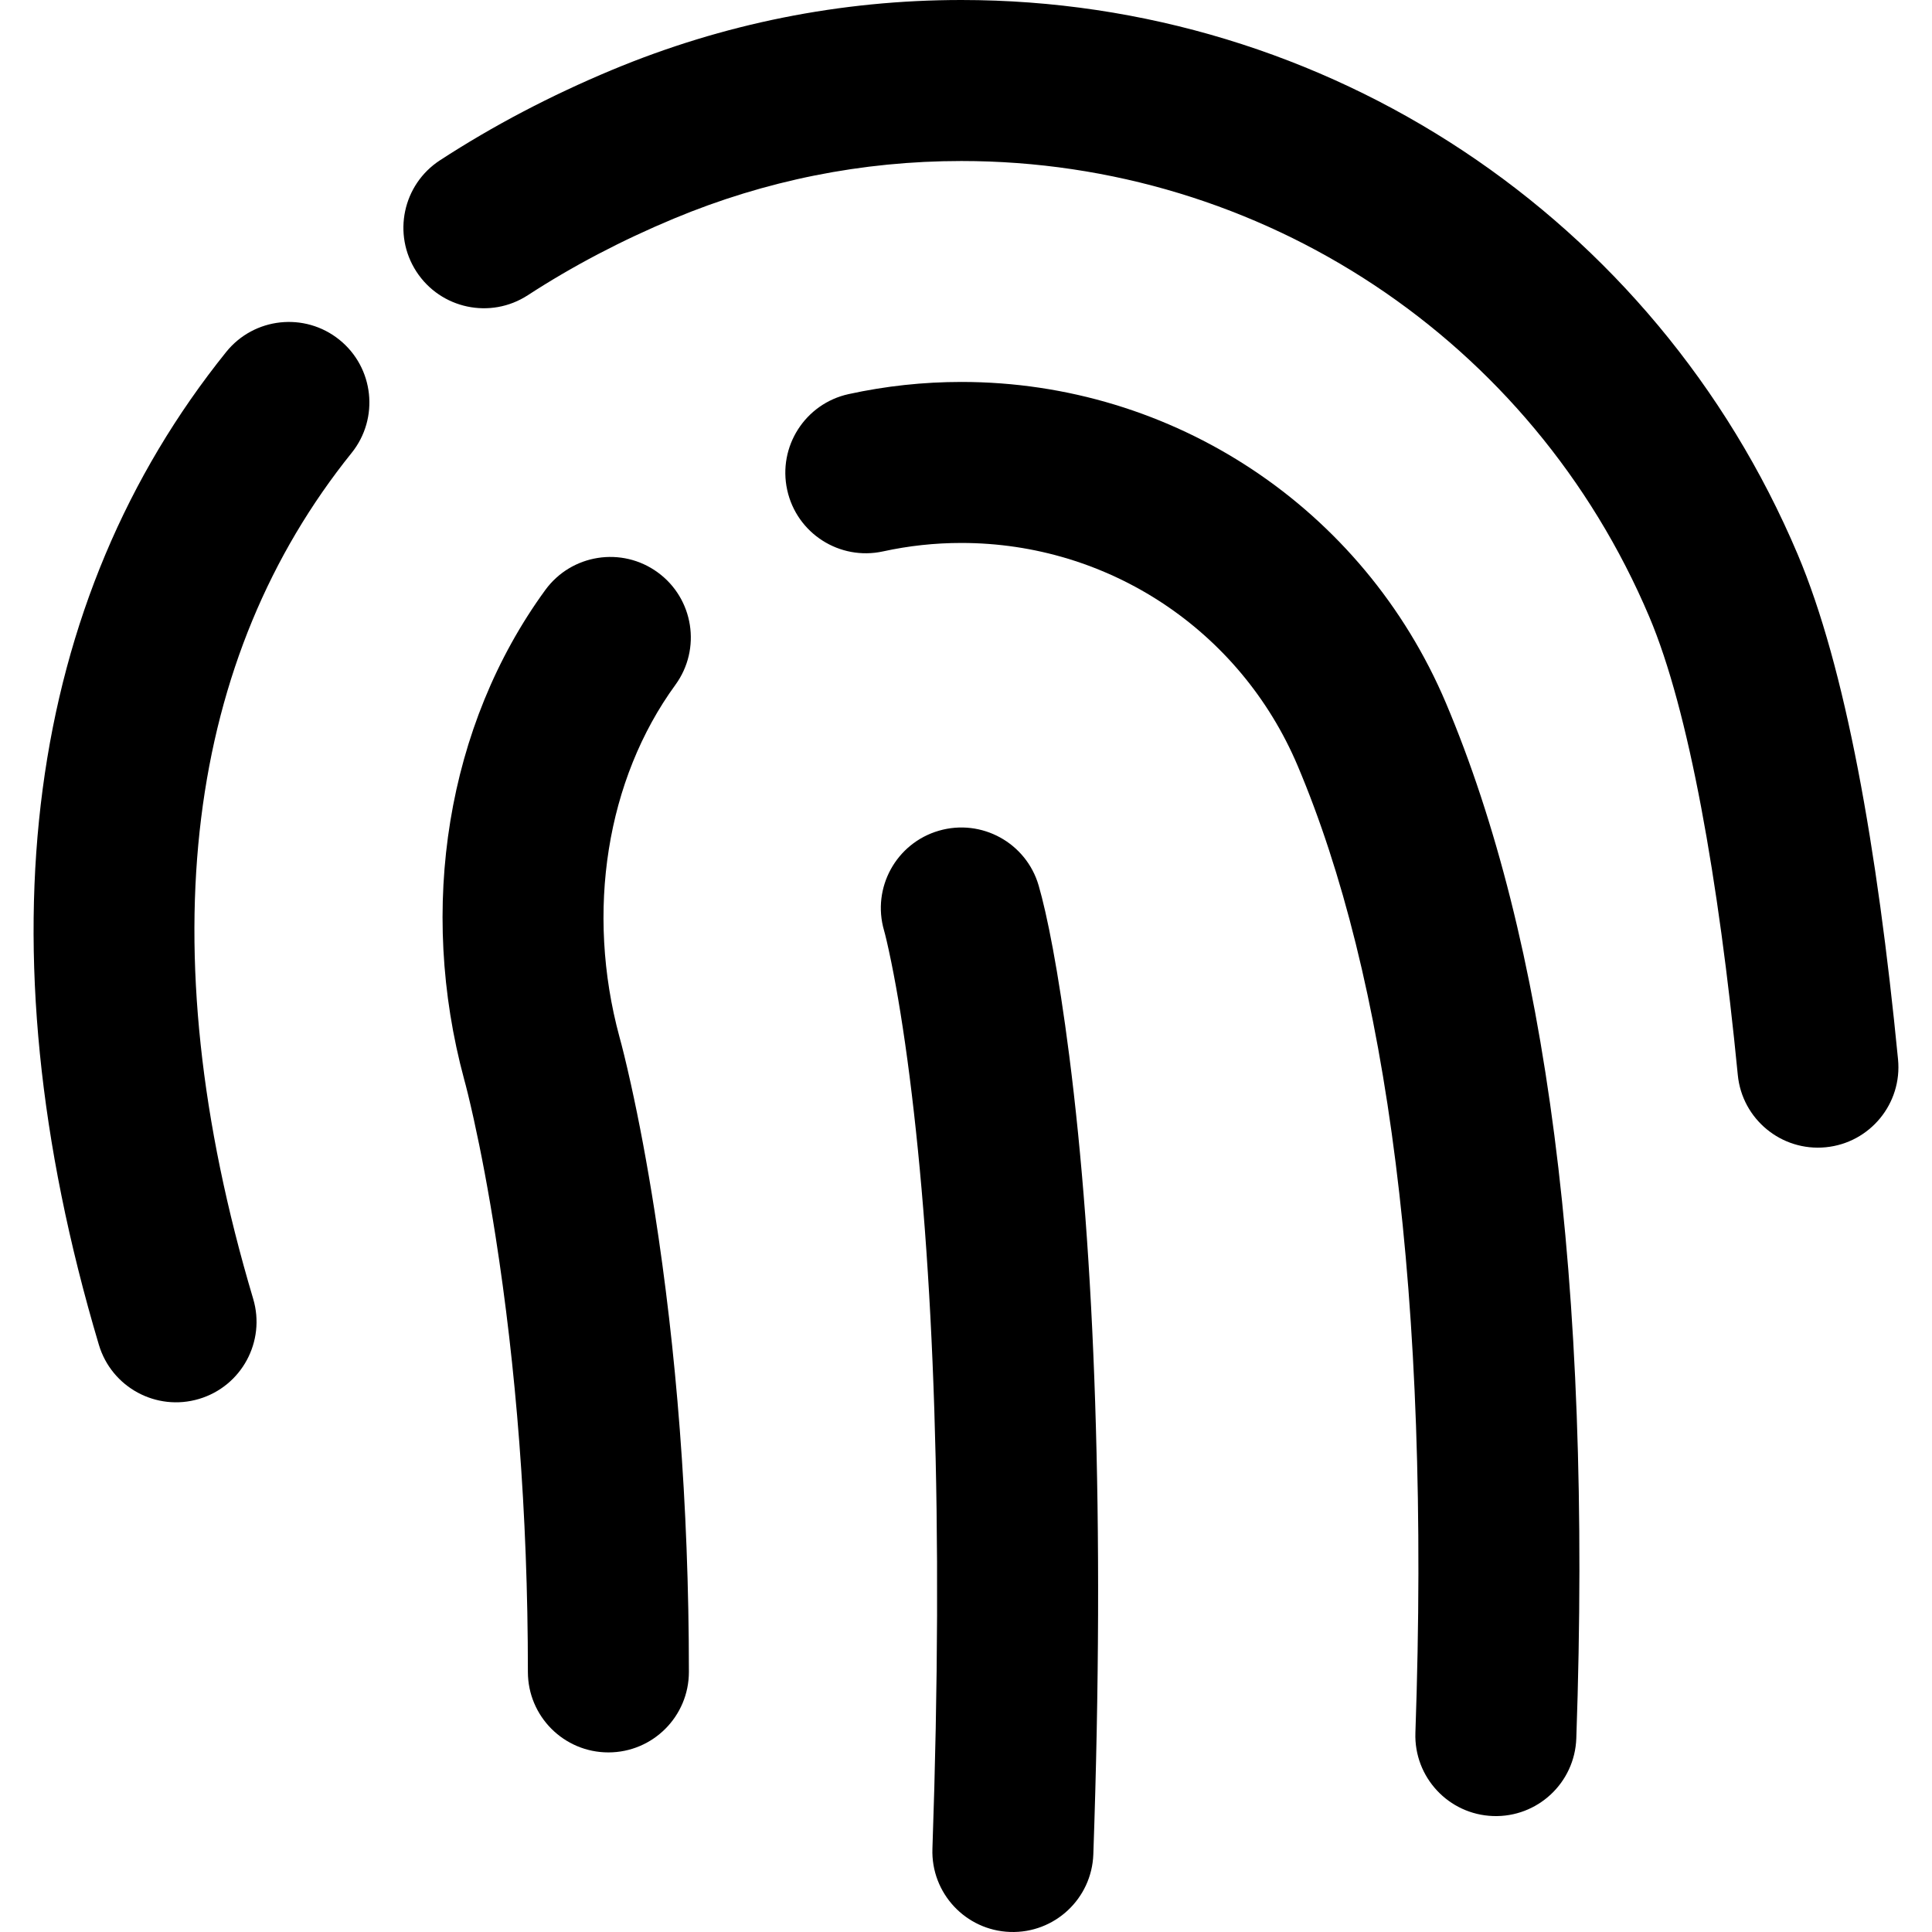
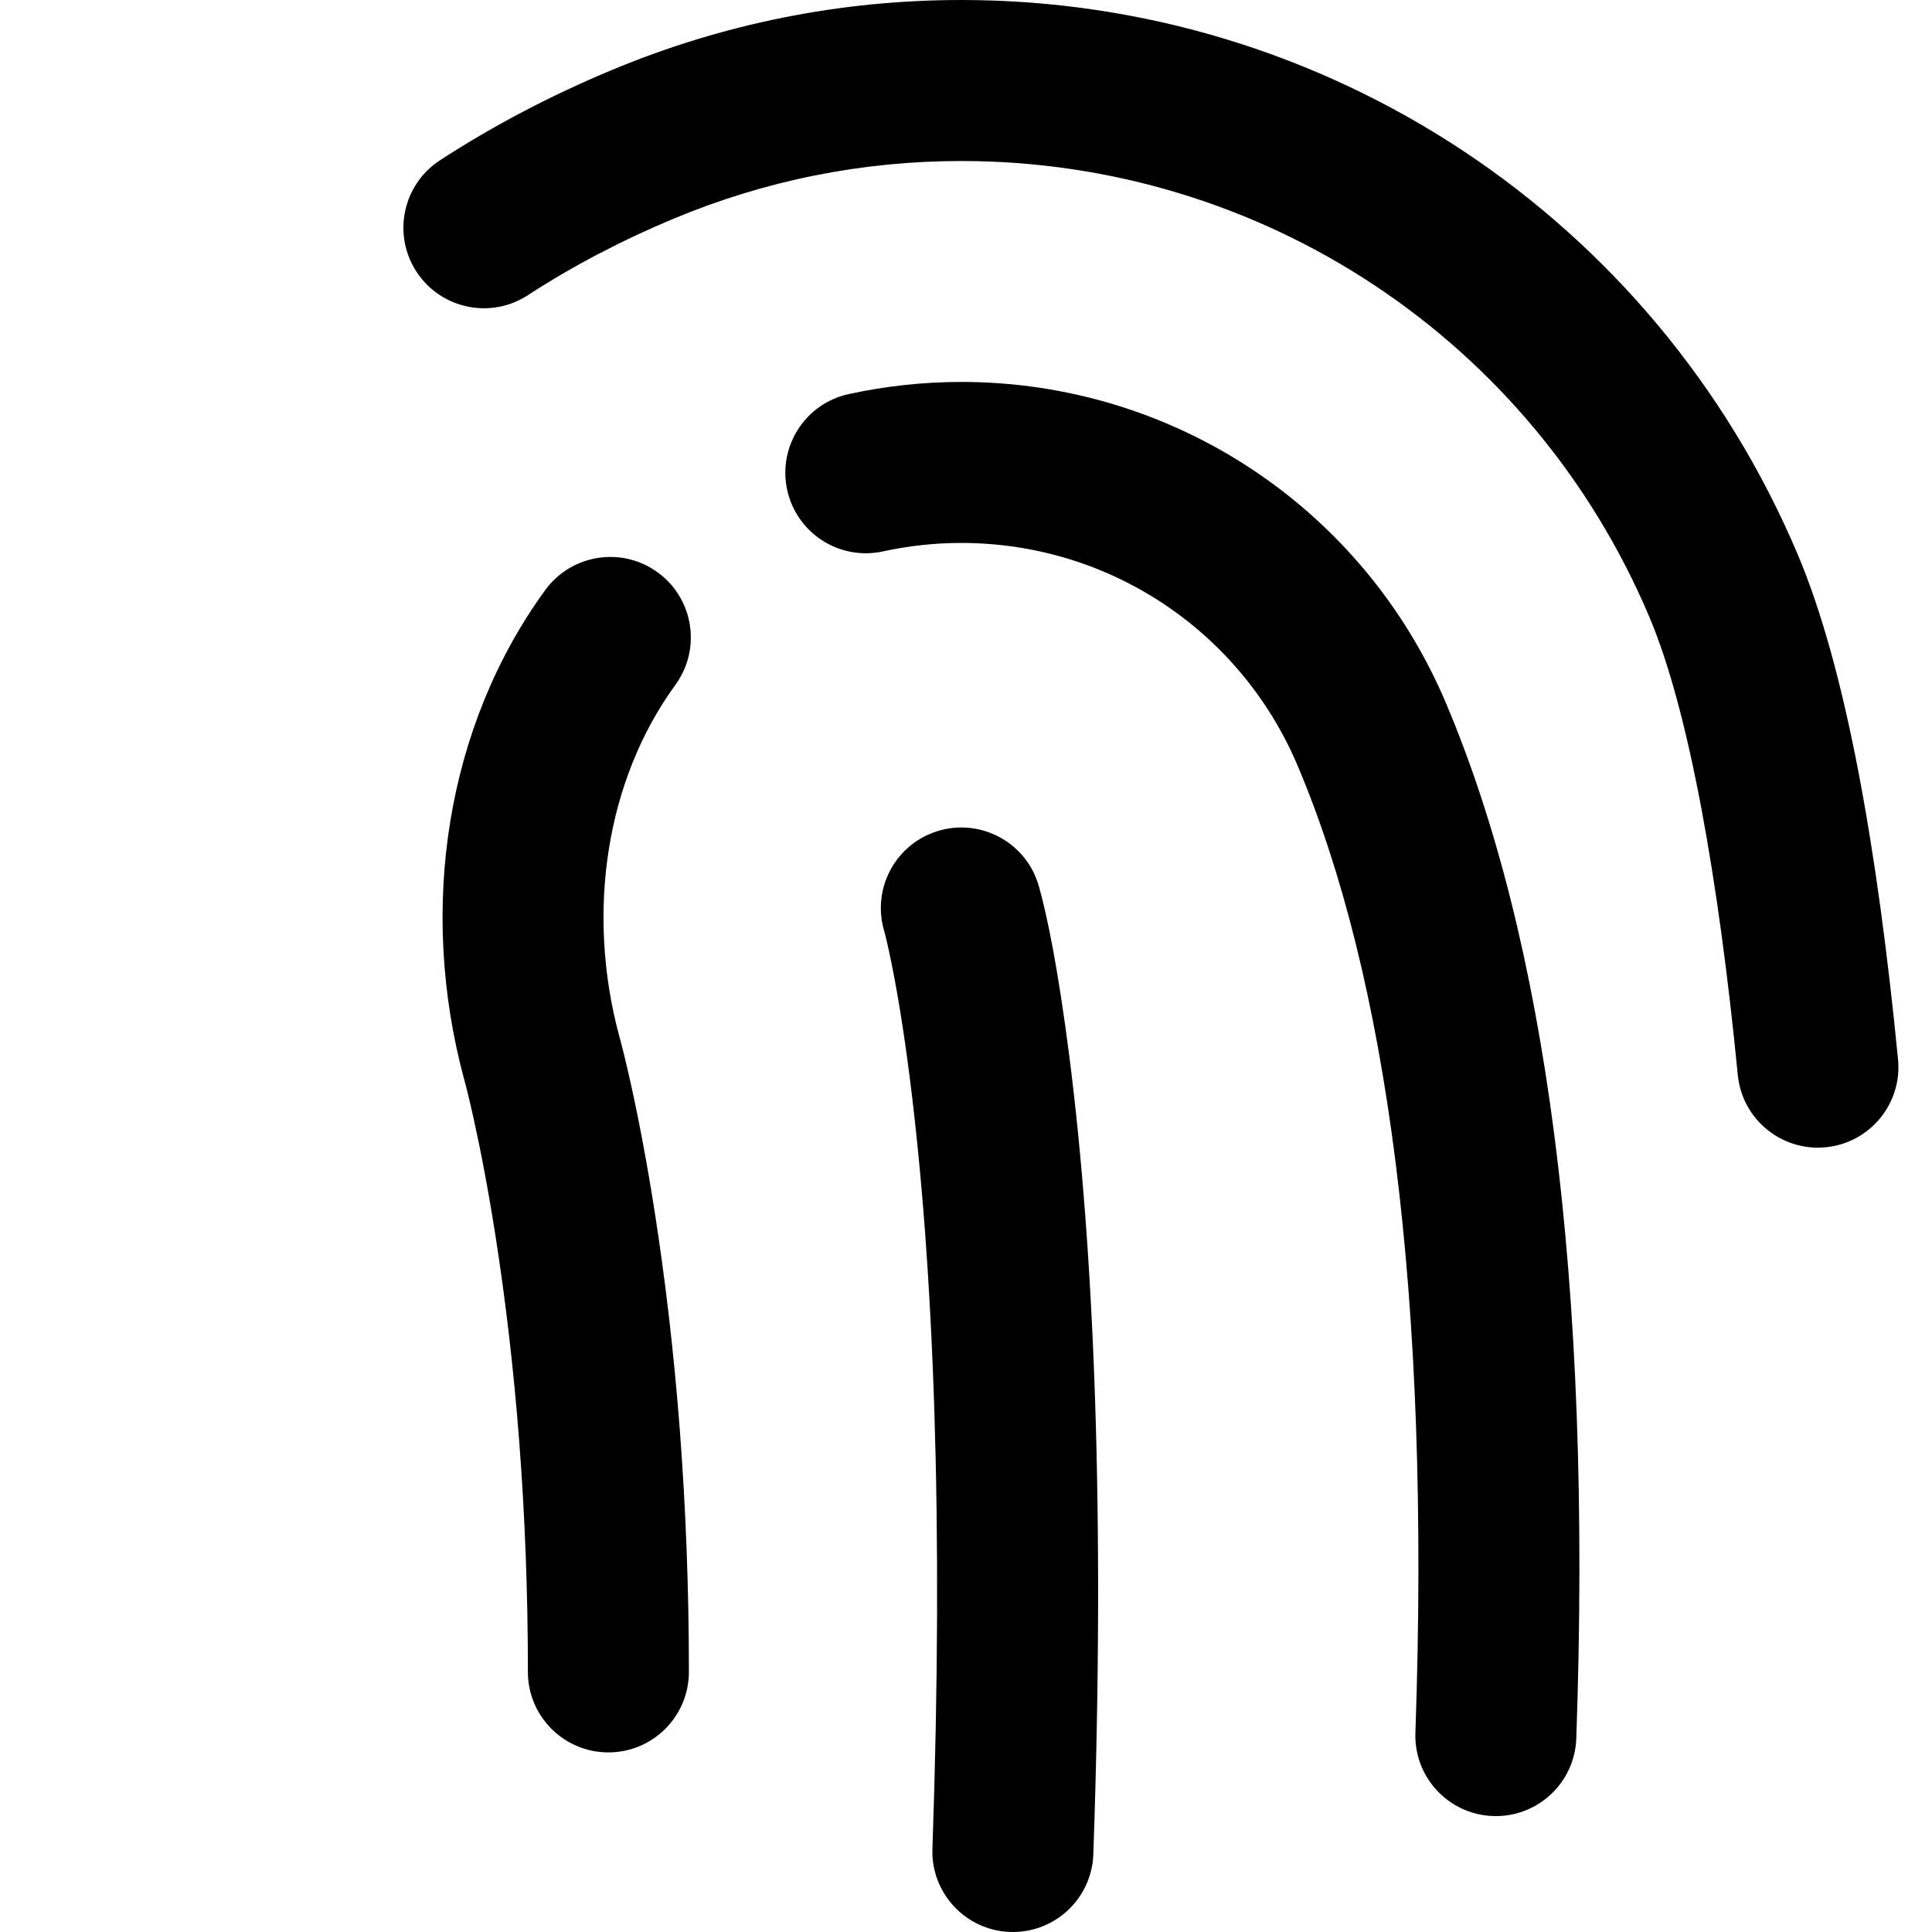
<svg xmlns="http://www.w3.org/2000/svg" fill="#000000" height="800px" width="800px" version="1.1" id="Layer_1" viewBox="0 0 511.987 511.987" xml:space="preserve">
  <g>
    <g>
      <g>
        <path d="M275.248,234.672c-3.289-11.314-15.126-17.819-26.44-14.531c-11.314,3.289-17.819,15.126-14.531,26.44     c0.301,1.036,0.977,3.783,1.909,8.353c1.638,8.032,3.297,18.109,4.859,30.343c6.36,49.799,9.09,117.34,6.051,204.633     c-0.41,11.775,8.803,21.653,20.578,22.063s21.653-8.803,22.063-20.578c3.117-89.519,0.294-159.353-6.368-211.523     C280.439,256.94,277.426,242.166,275.248,234.672z" />
        <path d="M502.985,280.719c-5.49-56.159-13.915-103.886-26.612-133.861C438.647,57.669,351.632,0,254.766,0     c-31.935,0-63.143,6.253-92.65,18.562c-16.201,6.764-31.421,14.744-45.509,23.907c-9.877,6.424-12.676,19.638-6.252,29.515     c6.424,9.877,19.638,12.676,29.515,6.252c11.888-7.732,24.822-14.513,38.678-20.298c24.299-10.136,49.924-15.27,76.218-15.27     c79.725,0,151.263,47.412,182.315,120.823c10.461,24.698,18.365,69.467,23.44,121.381c1.146,11.726,11.582,20.303,23.308,19.156     C495.555,302.88,504.132,292.445,502.985,280.719z" />
-         <path d="M89.926,90.027c-9.181-7.384-22.61-5.927-29.994,3.255C7.239,158.803-5.799,248.957,26.202,356.37     c3.364,11.292,15.245,17.718,26.536,14.354c11.292-3.364,17.718-15.245,14.354-26.536     C38.891,249.53,49.824,173.933,93.181,120.021C100.564,110.84,99.107,97.411,89.926,90.027z" />
        <path d="M254.773,101.216c-10.086,0-20.061,1.078-29.877,3.222c-11.51,2.515-18.803,13.885-16.287,25.396     c2.515,11.51,13.885,18.803,25.396,16.288c6.825-1.491,13.746-2.239,20.769-2.239c38.974,0,73.911,23.153,89.113,59.05     c23.598,55.813,35.275,139.631,31.199,256.258c-0.412,11.775,8.8,21.654,20.575,22.066s21.654-8.8,22.066-20.575     c4.277-122.352-8.232-212.14-34.546-274.376C361.292,134.622,310.885,101.216,254.773,101.216z" />
        <path d="M174.301,151.686c-9.523-6.938-22.867-4.843-29.805,4.68c-26.138,35.875-33.787,84.189-21.485,129.702     c0.498,1.782,1.366,5.234,2.519,10.438c1.97,8.891,3.951,19.328,5.808,31.21c5.342,34.178,8.555,72.902,8.555,115.346     c0,11.782,9.551,21.333,21.333,21.333c11.782,0,21.333-9.551,21.333-21.333c0-44.73-3.395-85.646-9.067-121.934     c-1.998-12.782-4.146-24.099-6.306-33.85c-1.325-5.981-2.384-10.191-3.038-12.528c-8.978-33.219-3.444-68.175,14.832-93.259     C185.919,171.968,183.823,158.624,174.301,151.686z" />
      </g>
    </g>
  </g>
</svg>